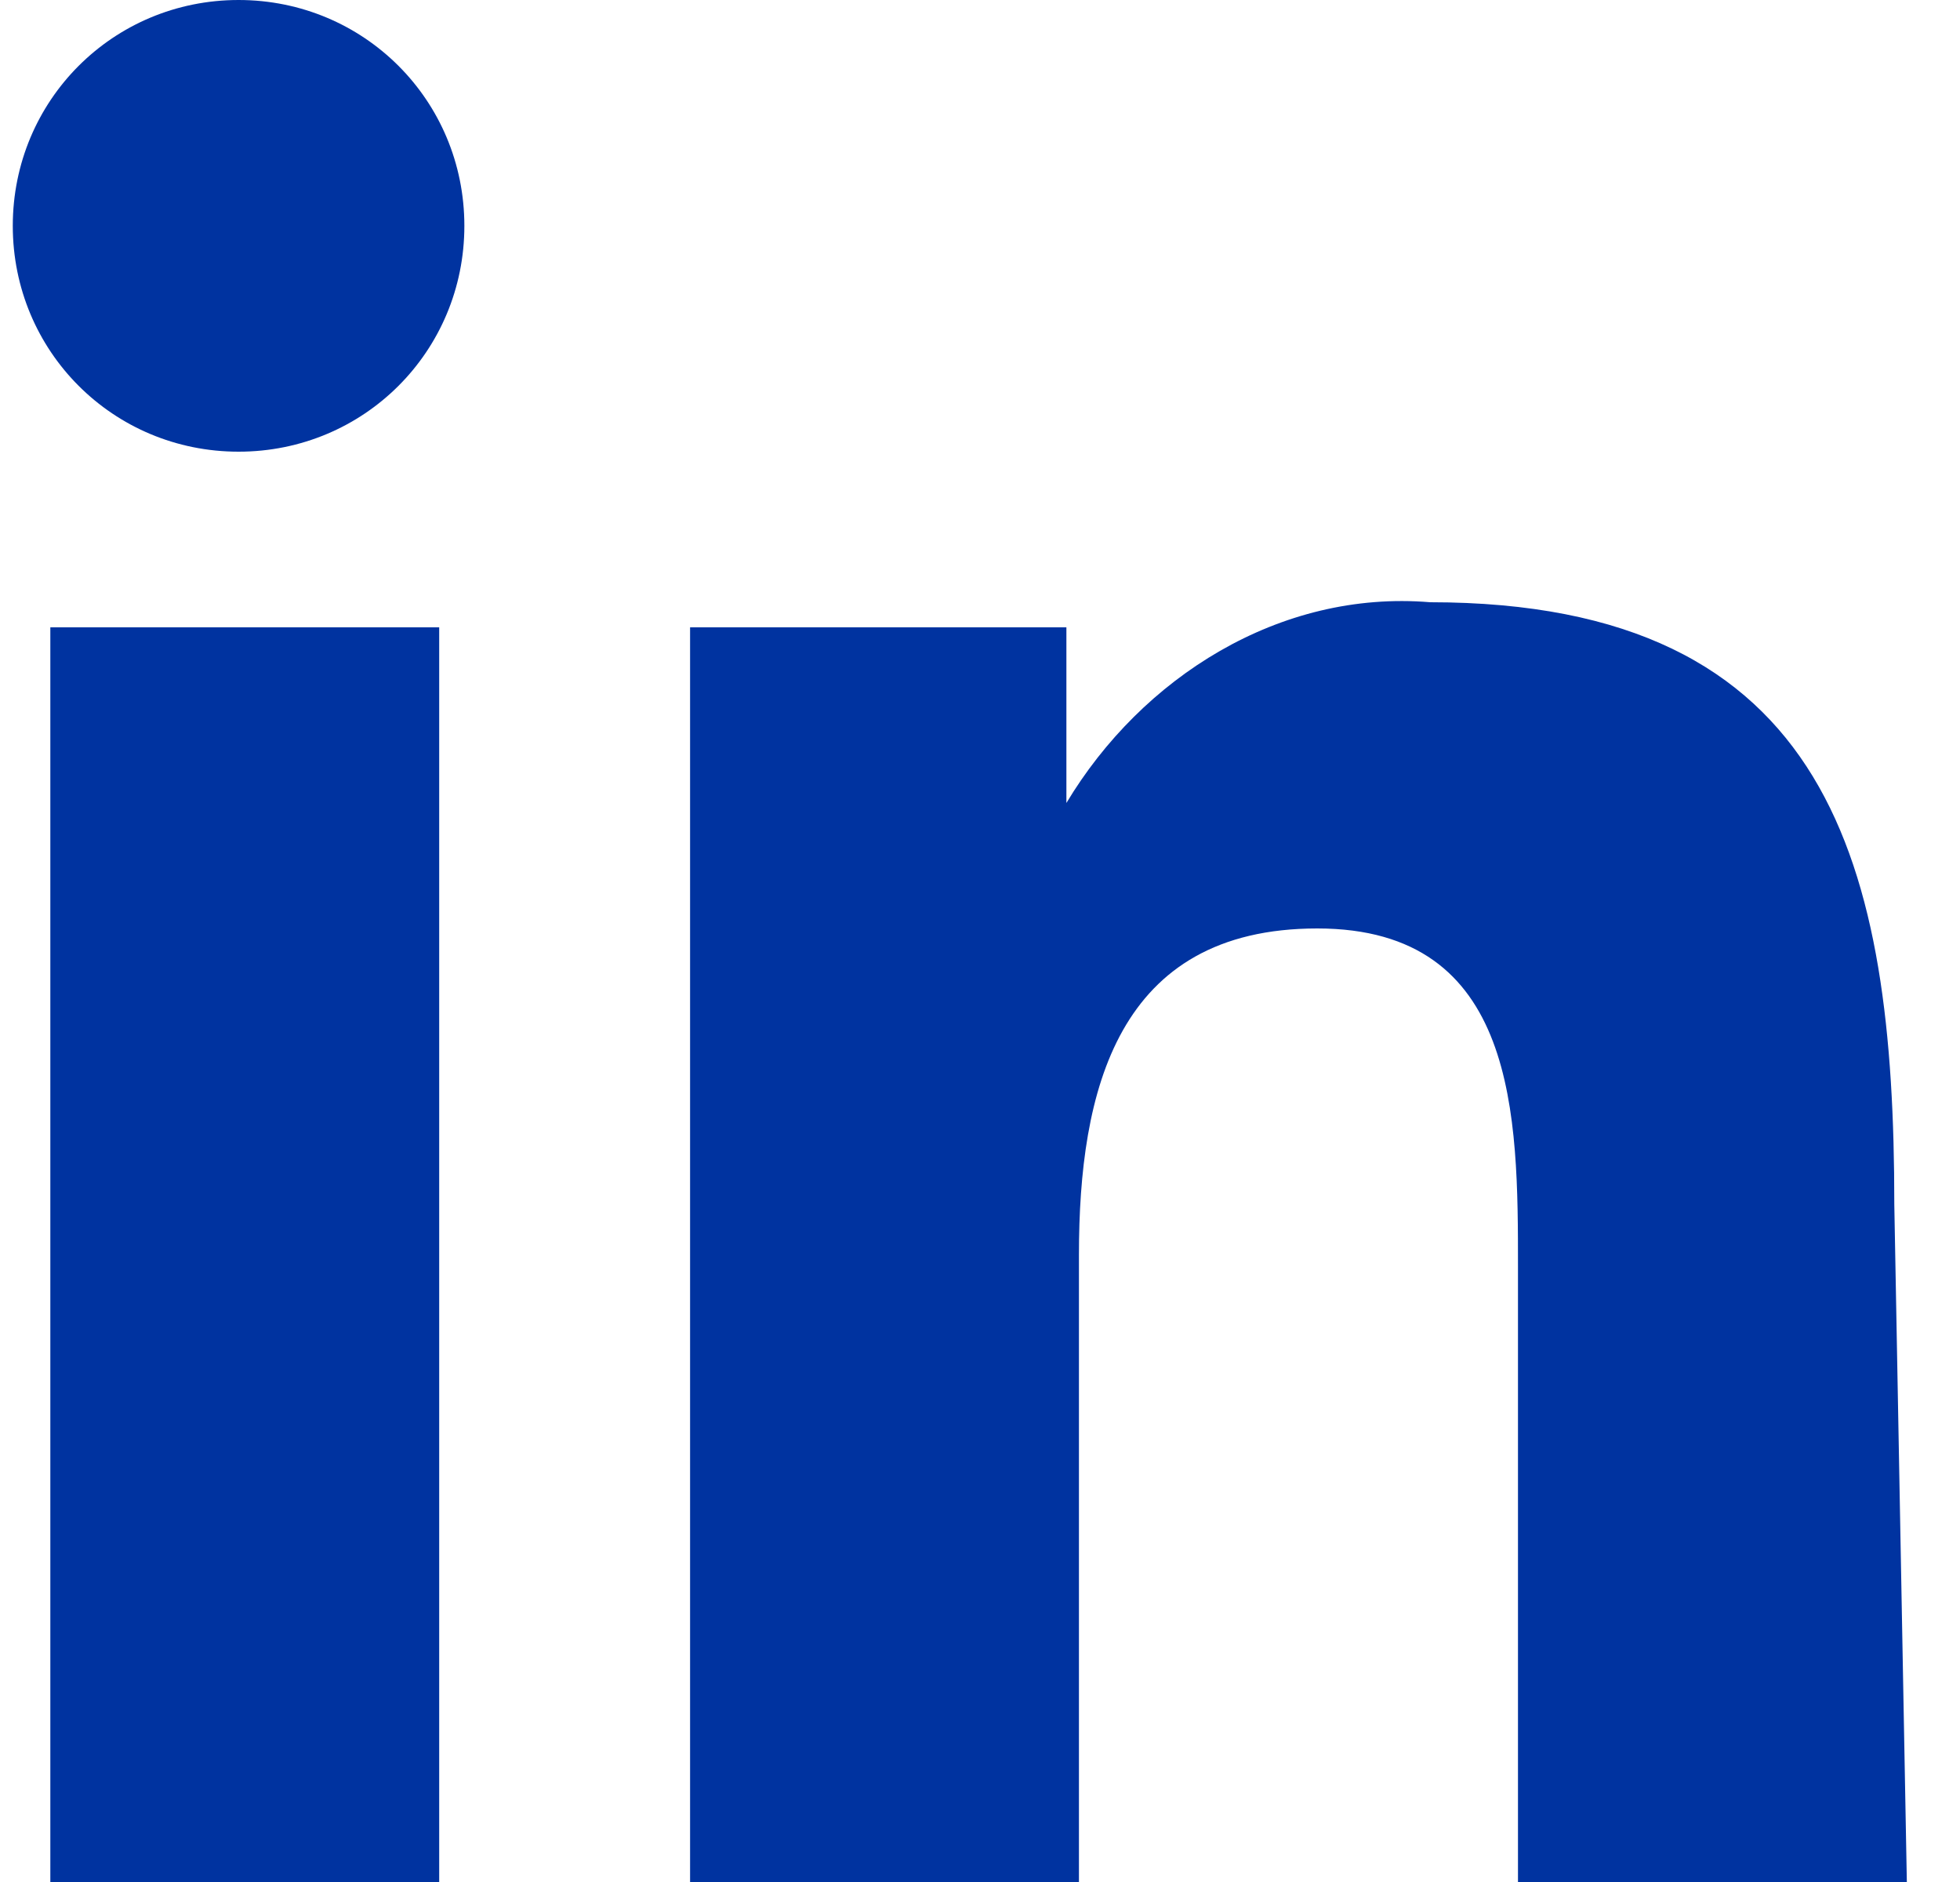
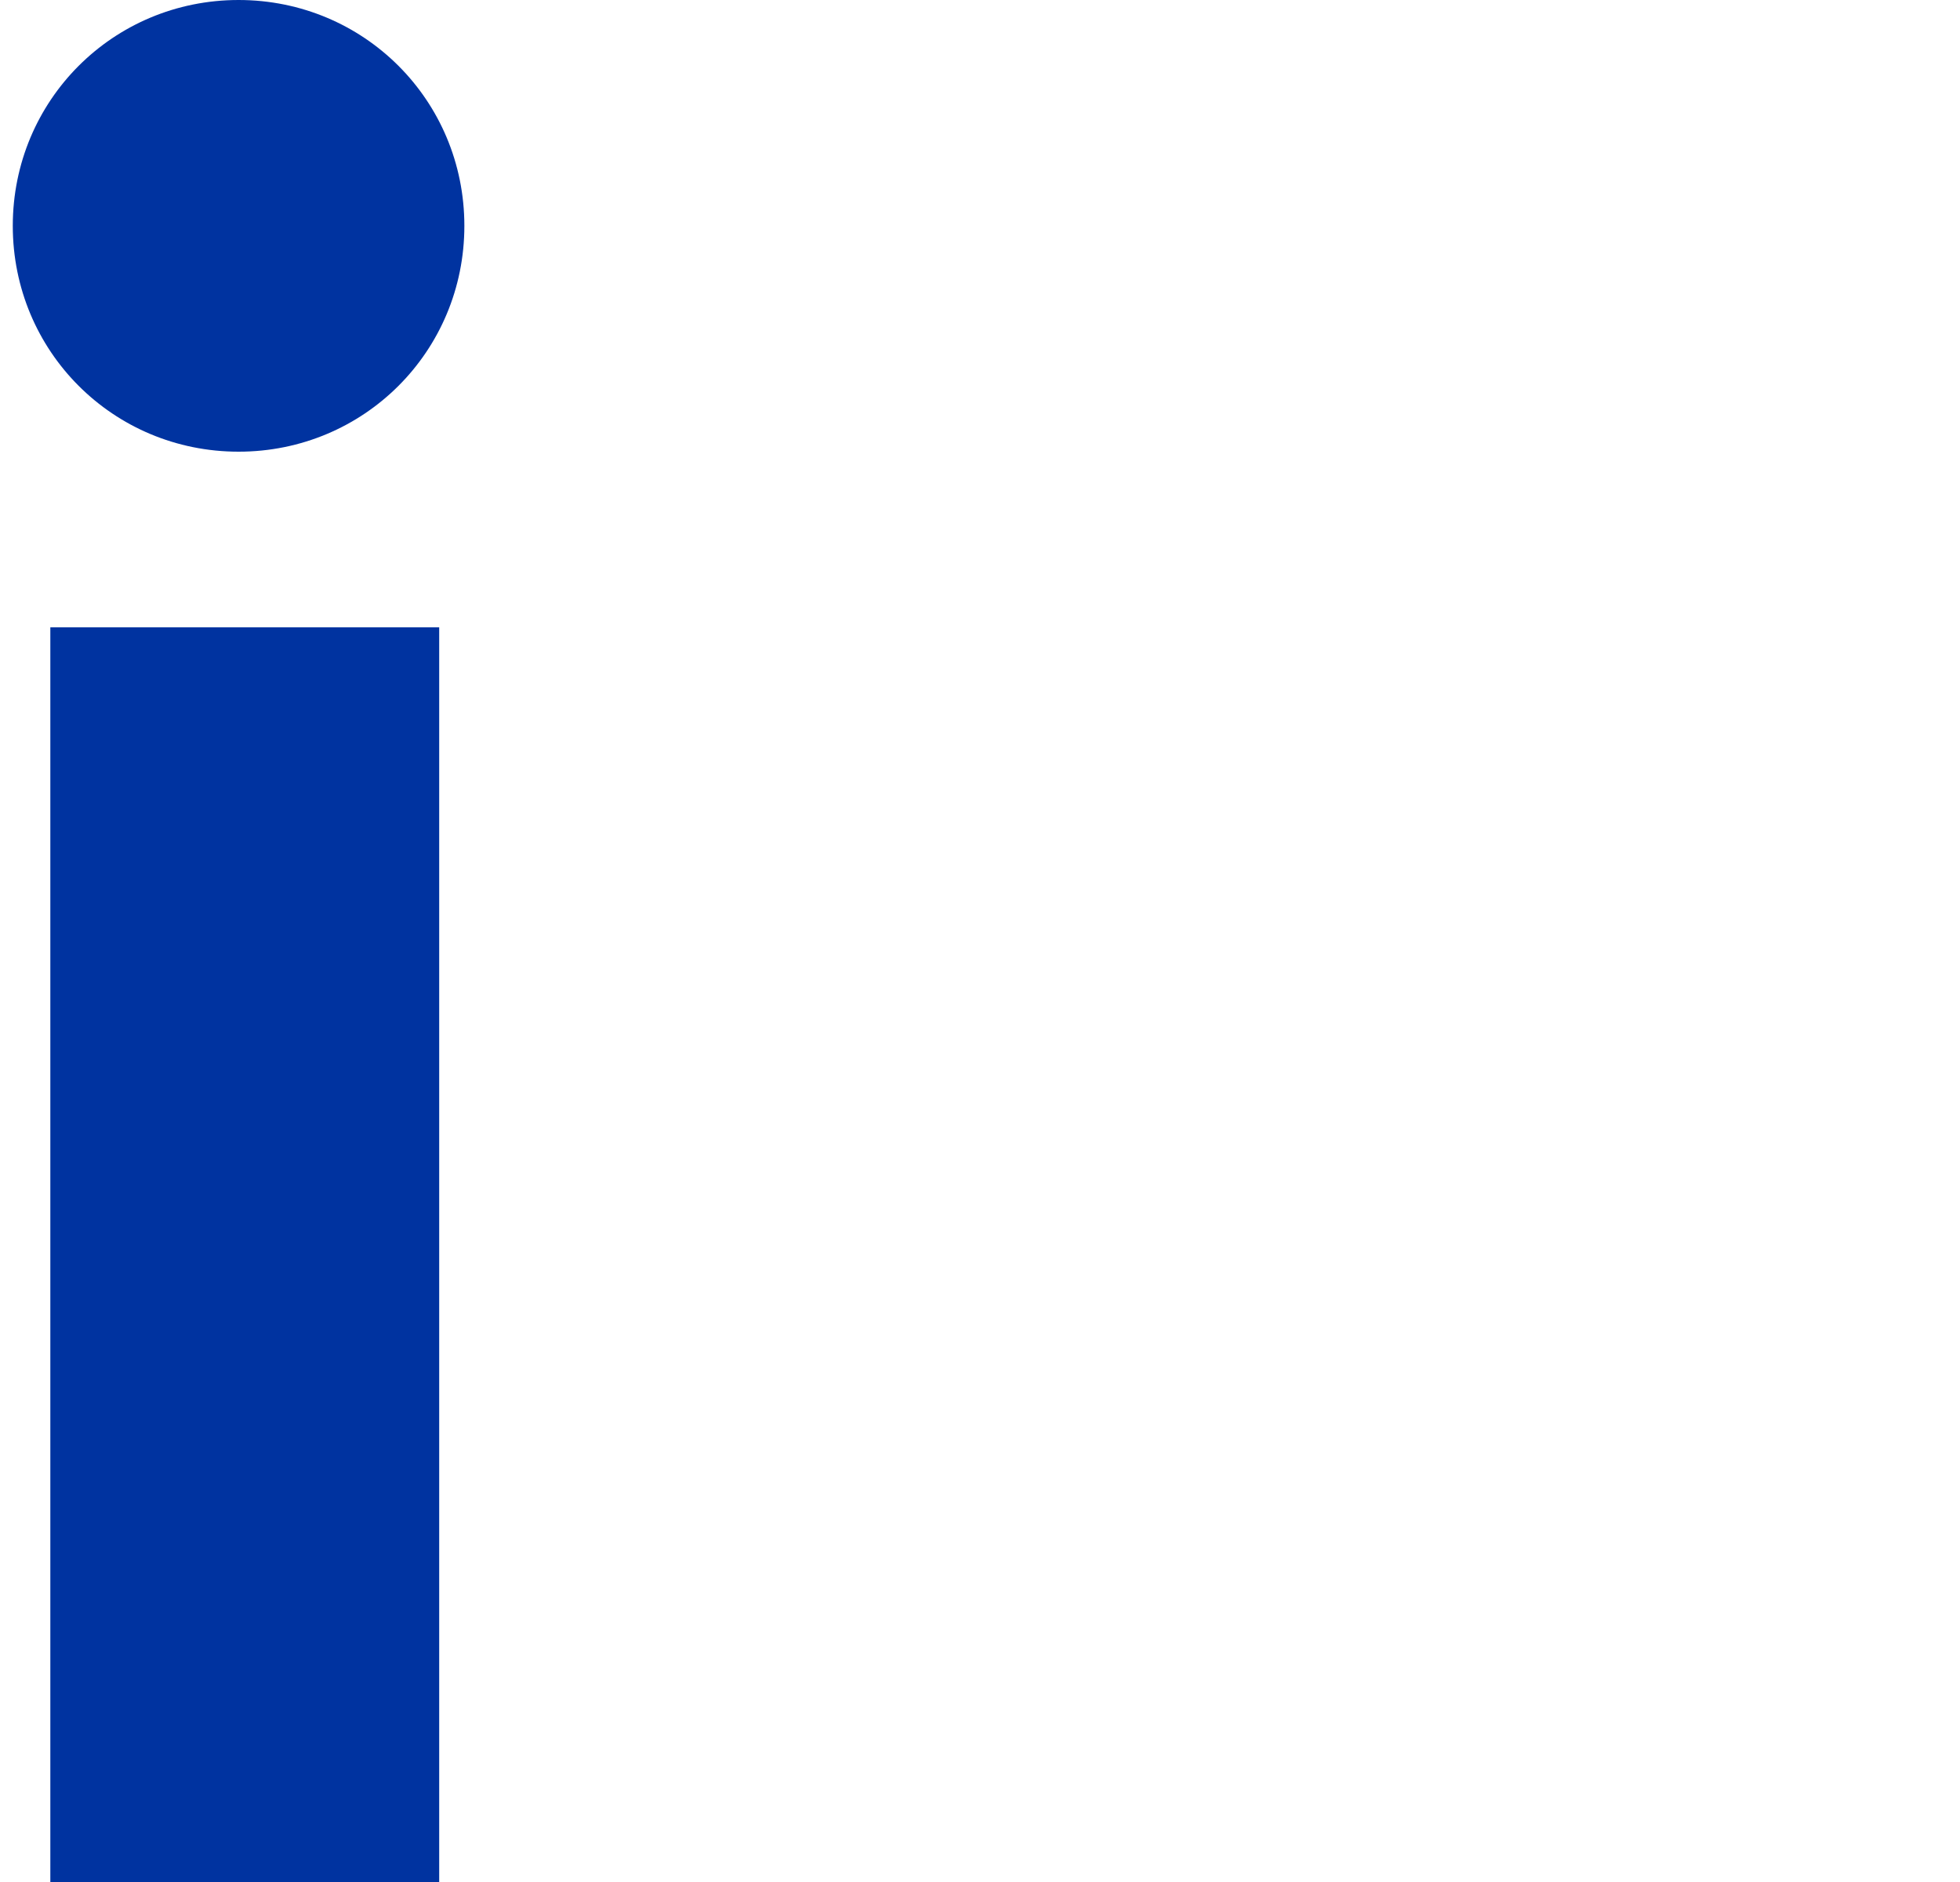
<svg xmlns="http://www.w3.org/2000/svg" width="25" height="24" viewBox="0 0 25 24" fill="none">
  <g id="Group 5">
    <path id="Path" fill-rule="evenodd" clip-rule="evenodd" d="M5.602 24H0.642V8H5.602V24Z" fill="#0033A0" />
    <path id="Path_2" fill-rule="evenodd" clip-rule="evenodd" d="M3.043 5.76C1.443 5.76 0.163 4.48 0.163 2.88C0.163 1.28 1.443 0 3.043 0C4.643 0 5.923 1.28 5.923 2.88C5.923 4.48 4.643 5.76 3.043 5.76Z" fill="#0033A0" />
-     <path id="Path_3" fill-rule="evenodd" clip-rule="evenodd" d="M24.322 24H19.362V16.16C19.362 14.24 19.362 11.84 16.802 11.84C14.242 11.84 13.762 13.92 13.762 16V24H8.802V8H13.602V10.24C14.562 8.64 16.322 7.52 18.242 7.68C23.362 7.68 24.162 11.04 24.162 15.36L24.322 24Z" fill="#0033A0" />
  </g>
</svg>